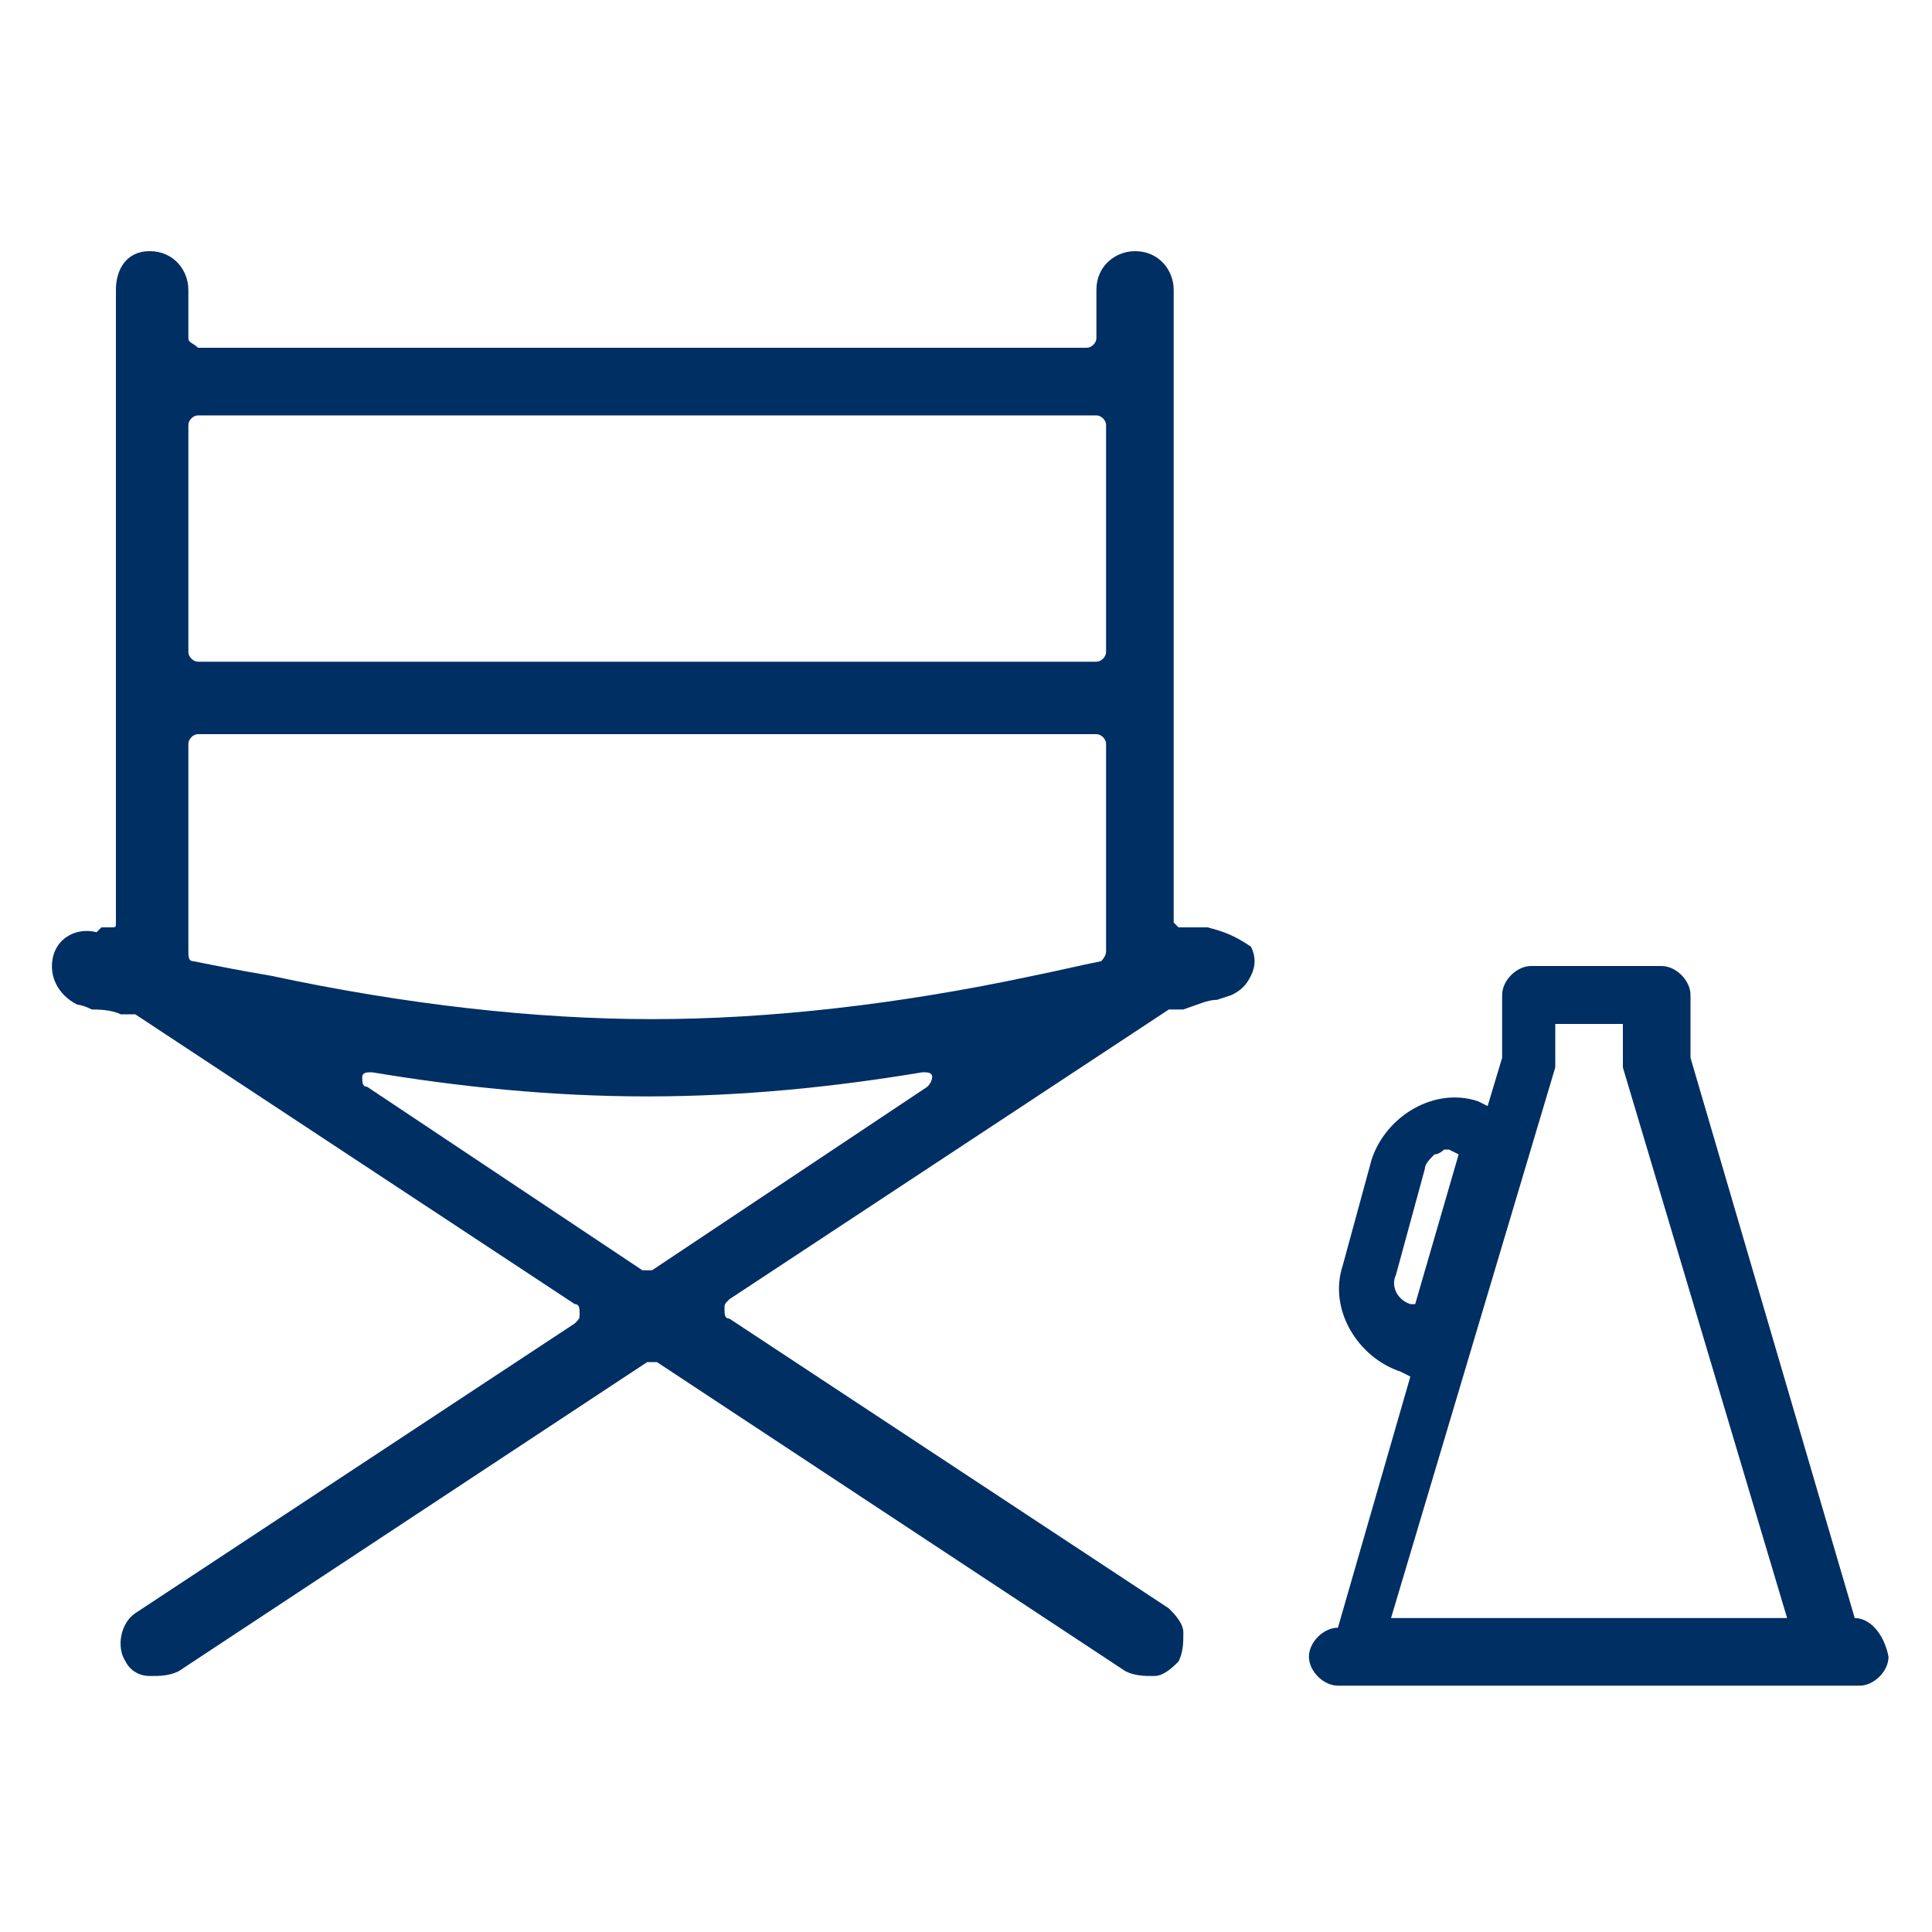
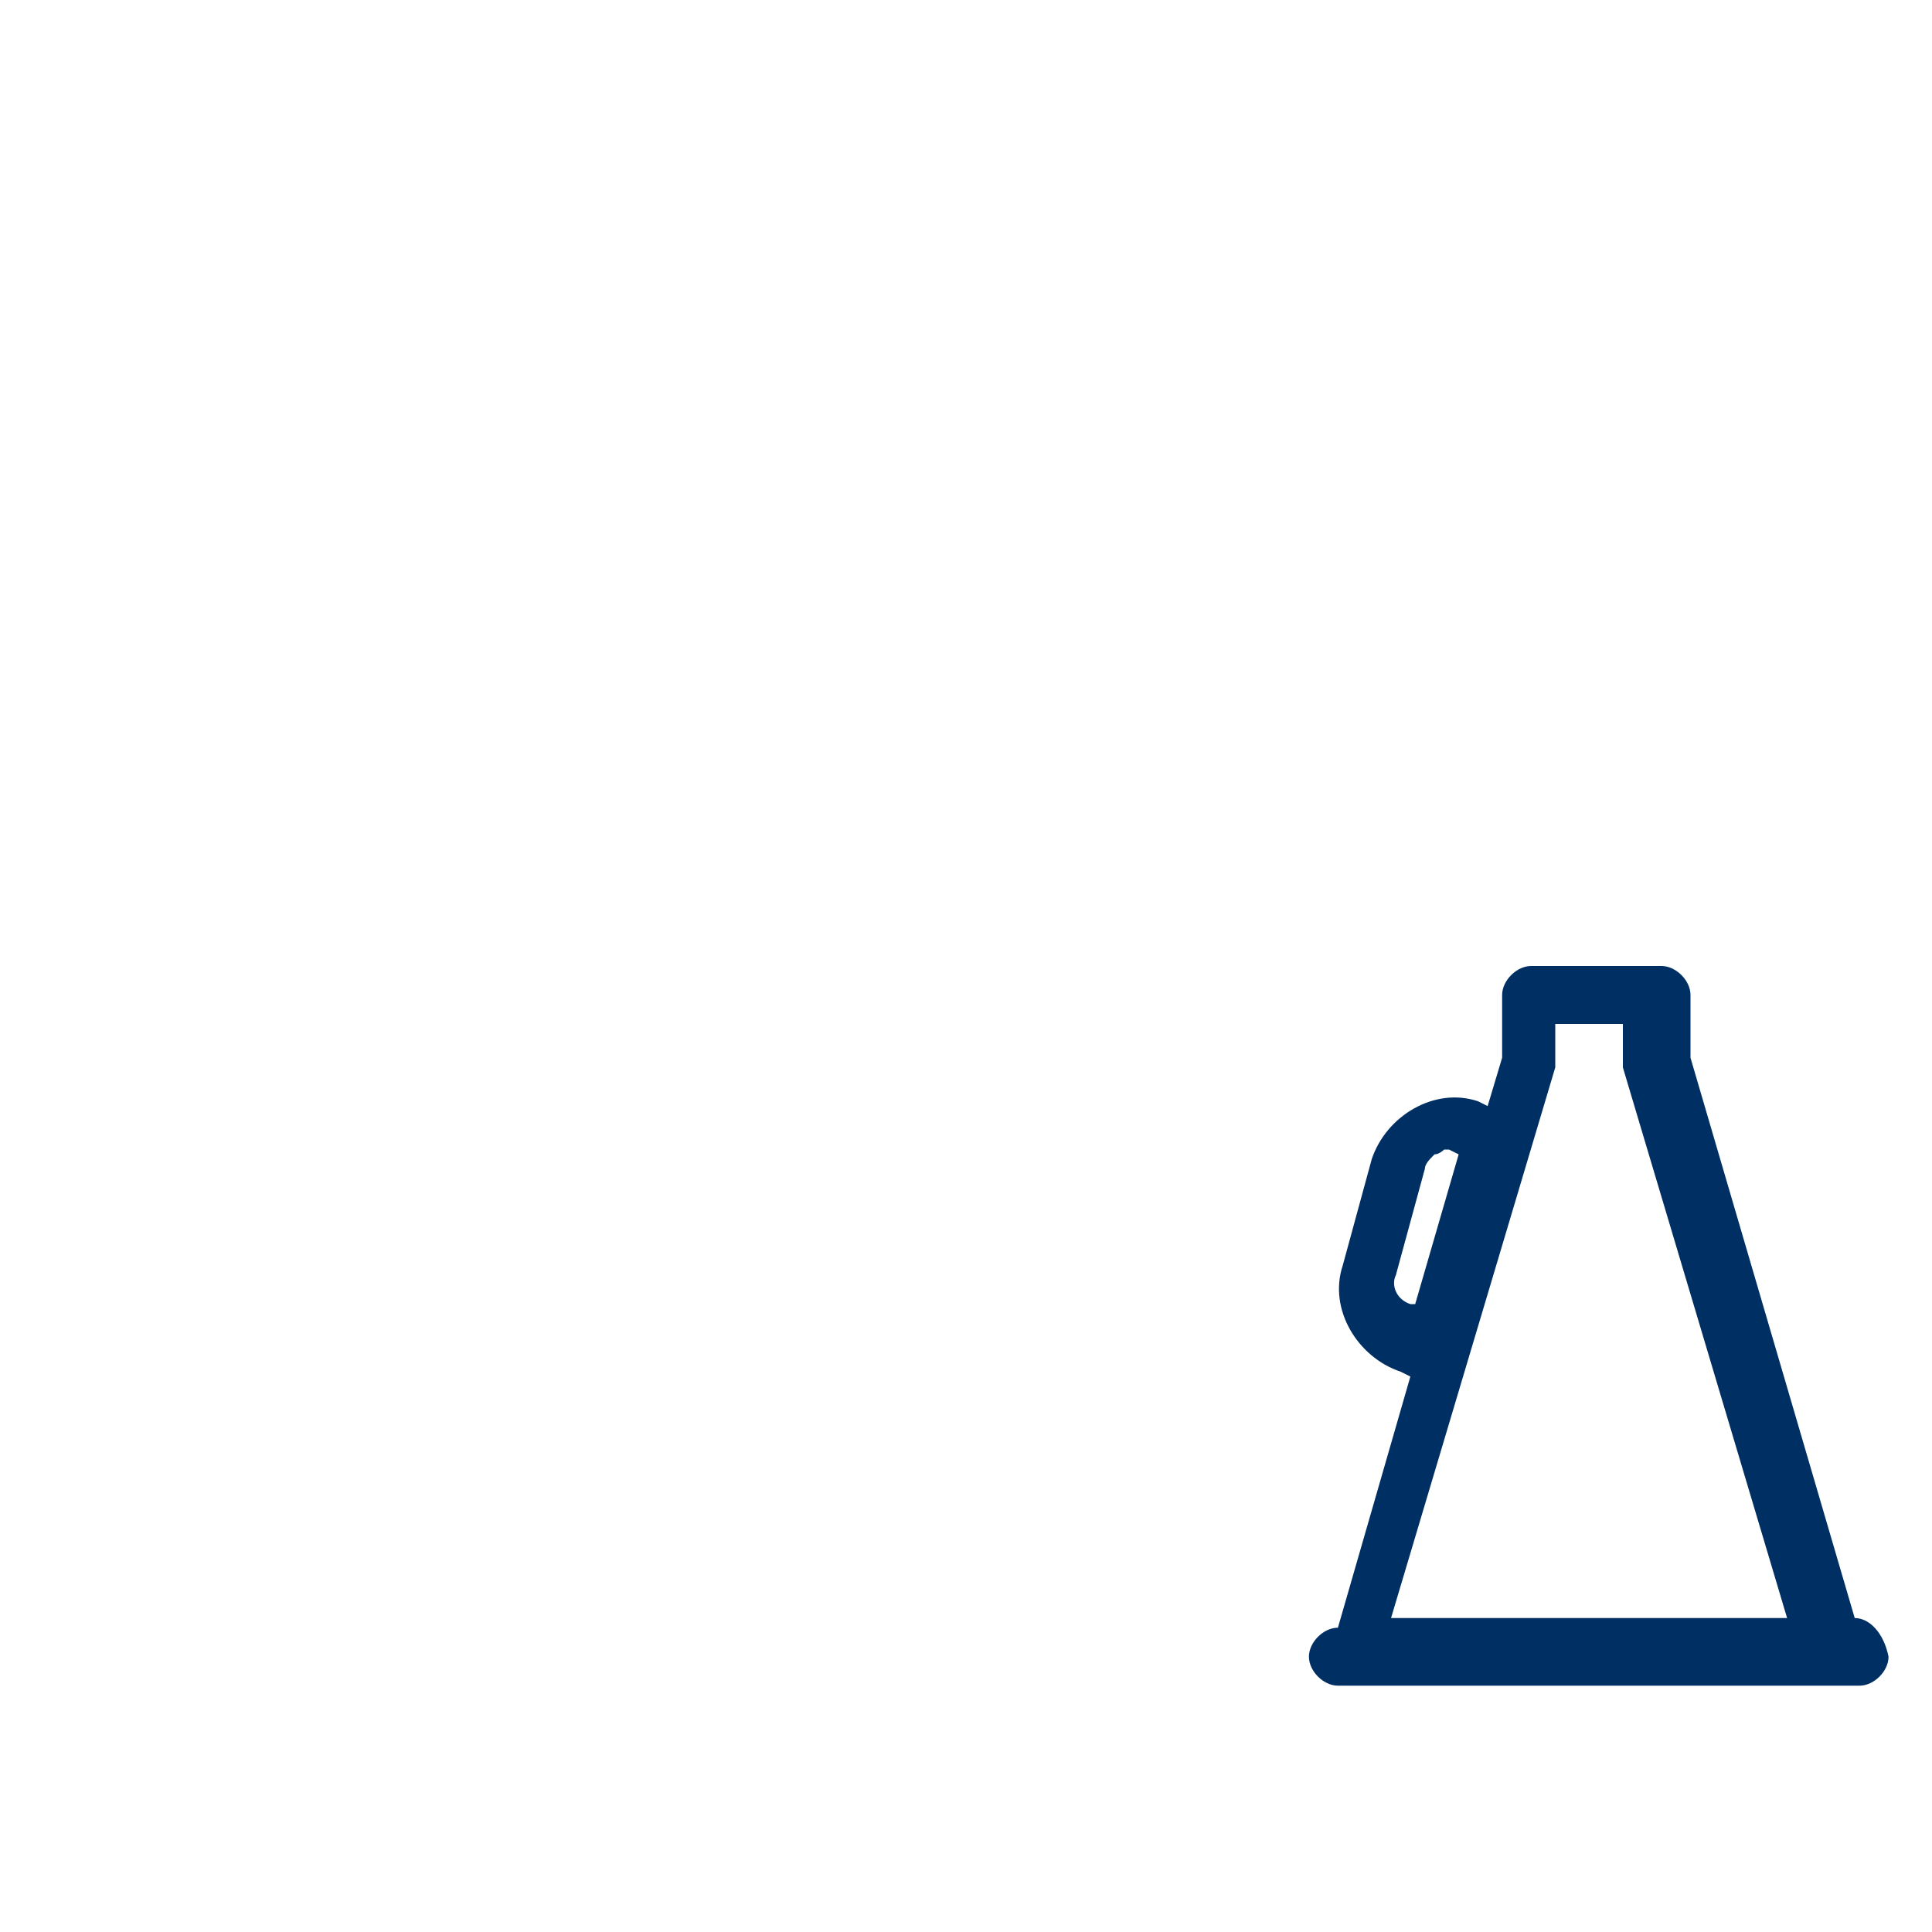
<svg xmlns="http://www.w3.org/2000/svg" version="1.1" id="Laag_1" x="0px" y="0px" viewBox="0 0 40 40" style="enable-background:new 0 0 40 40;" xml:space="preserve">
  <style type="text/css">
	.st0{fill:#002F63;}
</style>
  <g>
-     <path class="st0" d="M25,19.2l-0.1,0c0,0,0,0-0.1,0l-0.2,0c0,0,0,0,0,0c-0.1,0-0.1,0-0.2,0c0,0-0.1-0.1-0.1-0.1V6   c0-0.4-0.3-0.8-0.8-0.8c-0.4,0-0.8,0.3-0.8,0.8V7c0,0.1-0.1,0.2-0.2,0.2H4.1C4,7.1,3.9,7.1,3.9,7V6c0-0.4-0.3-0.8-0.8-0.8   S2.4,5.6,2.4,6v13.1c0,0.1,0,0.1-0.1,0.1c0,0-0.1,0-0.2,0L2,19.3c-0.4-0.1-0.8,0.1-0.9,0.5c-0.1,0.4,0.1,0.8,0.5,1   c0,0,0.1,0,0.3,0.1C2,20.9,2.3,20.9,2.5,21l0.2,0c0,0,0,0,0.1,0l9.1,6c0.1,0,0.1,0.1,0.1,0.2s0,0.1-0.1,0.2l-9.1,6   c-0.3,0.2-0.4,0.7-0.2,1c0.1,0.2,0.3,0.3,0.5,0.3c0.2,0,0.4,0,0.6-0.1l9.7-6.4c0,0,0.1,0,0.1,0c0,0,0.1,0,0.1,0l9.7,6.4   c0.2,0.1,0.4,0.1,0.6,0.1c0.2,0,0.4-0.2,0.5-0.3c0.1-0.2,0.1-0.4,0.1-0.6c0-0.2-0.2-0.4-0.3-0.5l-9.1-6c-0.1,0-0.1-0.1-0.1-0.2   s0-0.1,0.1-0.2l9.1-6c0,0,0.1,0,0.1,0l0.2,0c0.3-0.1,0.5-0.2,0.7-0.2l0.3-0.1c0.2-0.1,0.3-0.2,0.4-0.4s0.1-0.4,0-0.6   C25.6,19.4,25.4,19.3,25,19.2z M19.2,22.5l-5.7,3.8c0,0-0.1,0-0.1,0c0,0-0.1,0-0.1,0l-5.7-3.8c-0.1,0-0.1-0.1-0.1-0.2   c0-0.1,0.1-0.1,0.2-0.1c1.8,0.3,3.7,0.5,5.7,0.5c2,0,3.9-0.2,5.7-0.5c0.1,0,0.2,0,0.2,0.1C19.3,22.3,19.3,22.4,19.2,22.5z    M22.9,19.7c0,0.1-0.1,0.2-0.1,0.2c-0.5,0.1-0.9,0.2-1.4,0.3c-2.8,0.6-5.5,0.9-7.9,0.9s-5.1-0.3-7.9-0.9C5,20.1,4.5,20,4,19.9   c-0.1,0-0.1-0.1-0.1-0.2v-4.3c0-0.1,0.1-0.2,0.2-0.2h18.6c0.1,0,0.2,0.1,0.2,0.2V19.7z M22.9,13.5c0,0.1-0.1,0.2-0.2,0.2H4.1   c-0.1,0-0.2-0.1-0.2-0.2V8.8c0-0.1,0.1-0.2,0.2-0.2h18.6c0.1,0,0.2,0.1,0.2,0.2V13.5z" />
    <path class="st0" d="M38.4,33.5l-3.4-11.6v-1.3c0-0.3-0.3-0.6-0.6-0.6h-2.7c-0.3,0-0.6,0.3-0.6,0.6v1.3l-0.3,1l-0.2-0.1   c-0.9-0.3-1.9,0.3-2.2,1.2l-0.6,2.2c-0.3,0.9,0.3,1.9,1.2,2.2l0.2,0.1l-1.5,5.2c-0.3,0-0.6,0.3-0.6,0.6c0,0.3,0.3,0.6,0.6,0.6h10.8   c0.3,0,0.6-0.3,0.6-0.6C39,33.8,38.7,33.5,38.4,33.5z M32.2,22.1c0-0.1,0-0.1,0-0.2v-0.7h1.4v0.7c0,0.1,0,0.1,0,0.2l3.4,11.4h-8.2   L32.2,22.1z M29.2,27c-0.3-0.1-0.4-0.4-0.3-0.6l0.6-2.2c0-0.1,0.1-0.2,0.2-0.3c0.1,0,0.2-0.1,0.2-0.1c0,0,0.1,0,0.1,0l0.2,0.1   l-0.9,3.1L29.2,27z" />
  </g>
</svg>